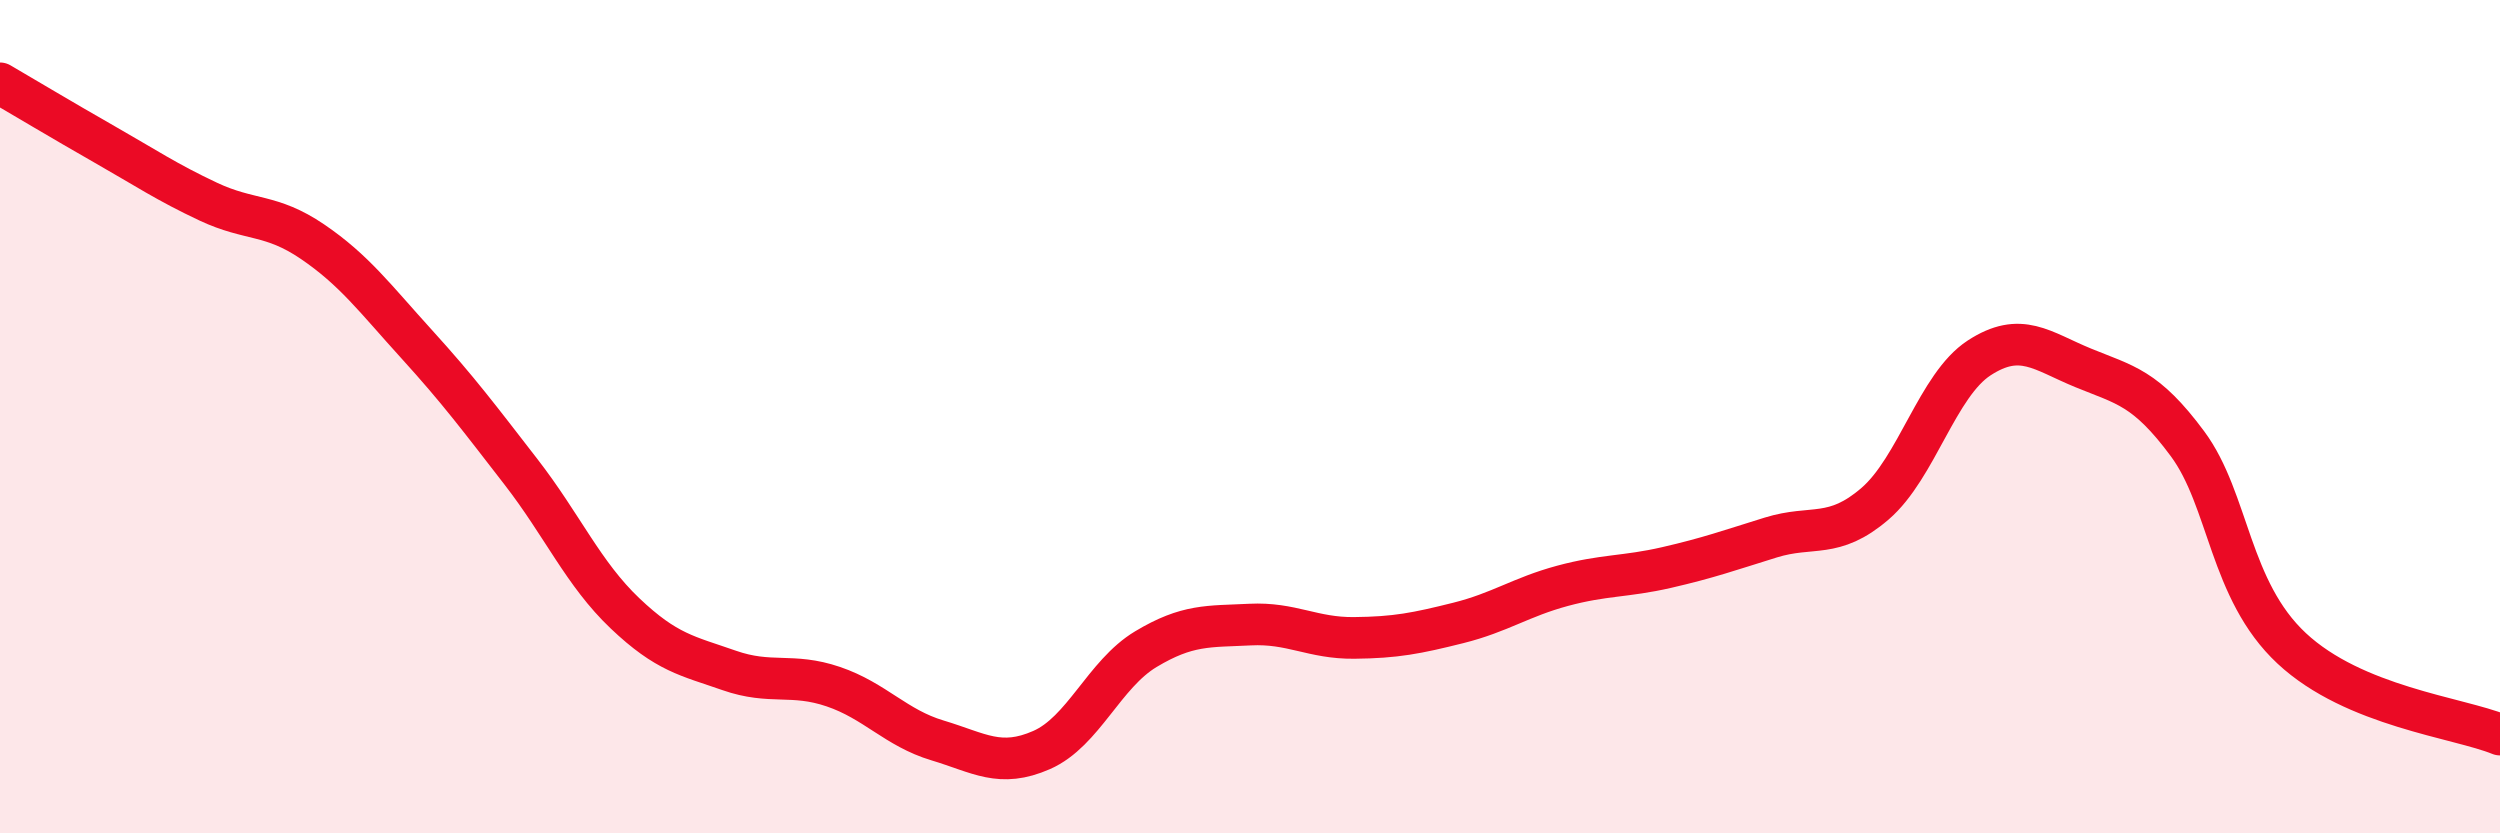
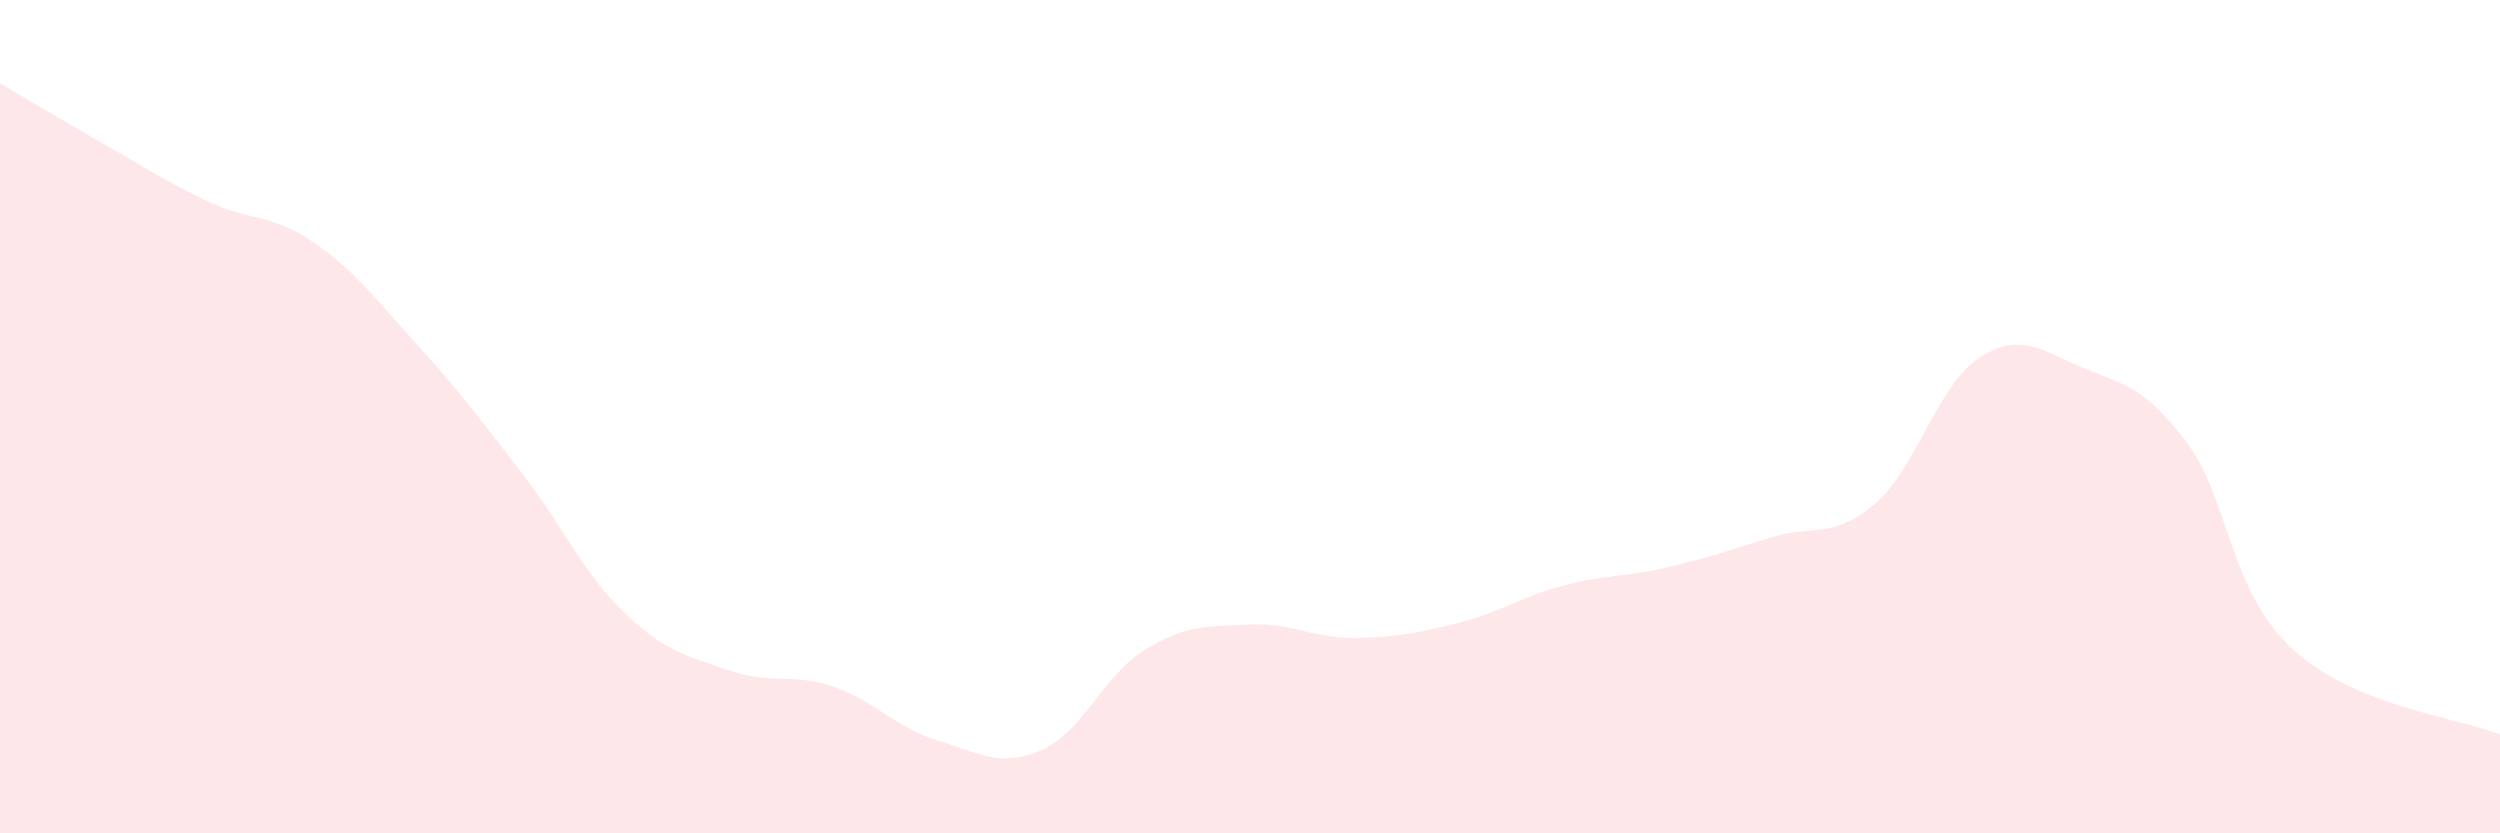
<svg xmlns="http://www.w3.org/2000/svg" width="60" height="20" viewBox="0 0 60 20">
  <path d="M 0,2 C 0.5,2.29 1.5,2.89 2.5,3.46 C 3.5,4.03 4,4.37 5,4.84 C 6,5.31 6.5,5.12 7.5,5.8 C 8.5,6.48 9,7.16 10,8.26 C 11,9.36 11.5,10.03 12.5,11.32 C 13.5,12.61 14,13.77 15,14.72 C 16,15.67 16.5,15.74 17.5,16.09 C 18.5,16.44 19,16.14 20,16.48 C 21,16.82 21.5,17.47 22.5,17.77 C 23.5,18.07 24,18.44 25,18 C 26,17.56 26.5,16.18 27.5,15.58 C 28.5,14.98 29,15.04 30,14.99 C 31,14.94 31.5,15.32 32.5,15.31 C 33.5,15.3 34,15.2 35,14.95 C 36,14.7 36.5,14.33 37.5,14.06 C 38.5,13.79 39,13.85 40,13.62 C 41,13.39 41.5,13.21 42.5,12.9 C 43.5,12.59 44,12.95 45,12.09 C 46,11.23 46.5,9.24 47.5,8.59 C 48.5,7.94 49,8.42 50,8.83 C 51,9.24 51.5,9.3 52.5,10.65 C 53.5,12 53.5,14.16 55,15.56 C 56.5,16.96 59,17.22 60,17.63L60 20L0 20Z" fill="#EB0A25" opacity="0.1" stroke-linecap="round" stroke-linejoin="round" />
-   <path d="M 0,2 C 0.5,2.29 1.5,2.89 2.5,3.46 C 3.5,4.03 4,4.37 5,4.84 C 6,5.31 6.5,5.12 7.5,5.8 C 8.5,6.48 9,7.16 10,8.26 C 11,9.36 11.5,10.03 12.5,11.32 C 13.5,12.61 14,13.77 15,14.72 C 16,15.67 16.5,15.74 17.5,16.09 C 18.5,16.44 19,16.14 20,16.48 C 21,16.82 21.5,17.47 22.5,17.77 C 23.5,18.07 24,18.44 25,18 C 26,17.56 26.5,16.18 27.5,15.58 C 28.5,14.98 29,15.04 30,14.99 C 31,14.94 31.5,15.32 32.5,15.31 C 33.5,15.3 34,15.2 35,14.95 C 36,14.7 36.5,14.33 37.5,14.06 C 38.5,13.79 39,13.85 40,13.62 C 41,13.39 41.5,13.21 42.5,12.9 C 43.5,12.59 44,12.95 45,12.09 C 46,11.23 46.5,9.24 47.5,8.59 C 48.5,7.94 49,8.42 50,8.83 C 51,9.24 51.5,9.3 52.5,10.65 C 53.5,12 53.5,14.16 55,15.56 C 56.5,16.96 59,17.22 60,17.63" stroke="#EB0A25" stroke-width="1" fill="none" stroke-linecap="round" stroke-linejoin="round" />
</svg>